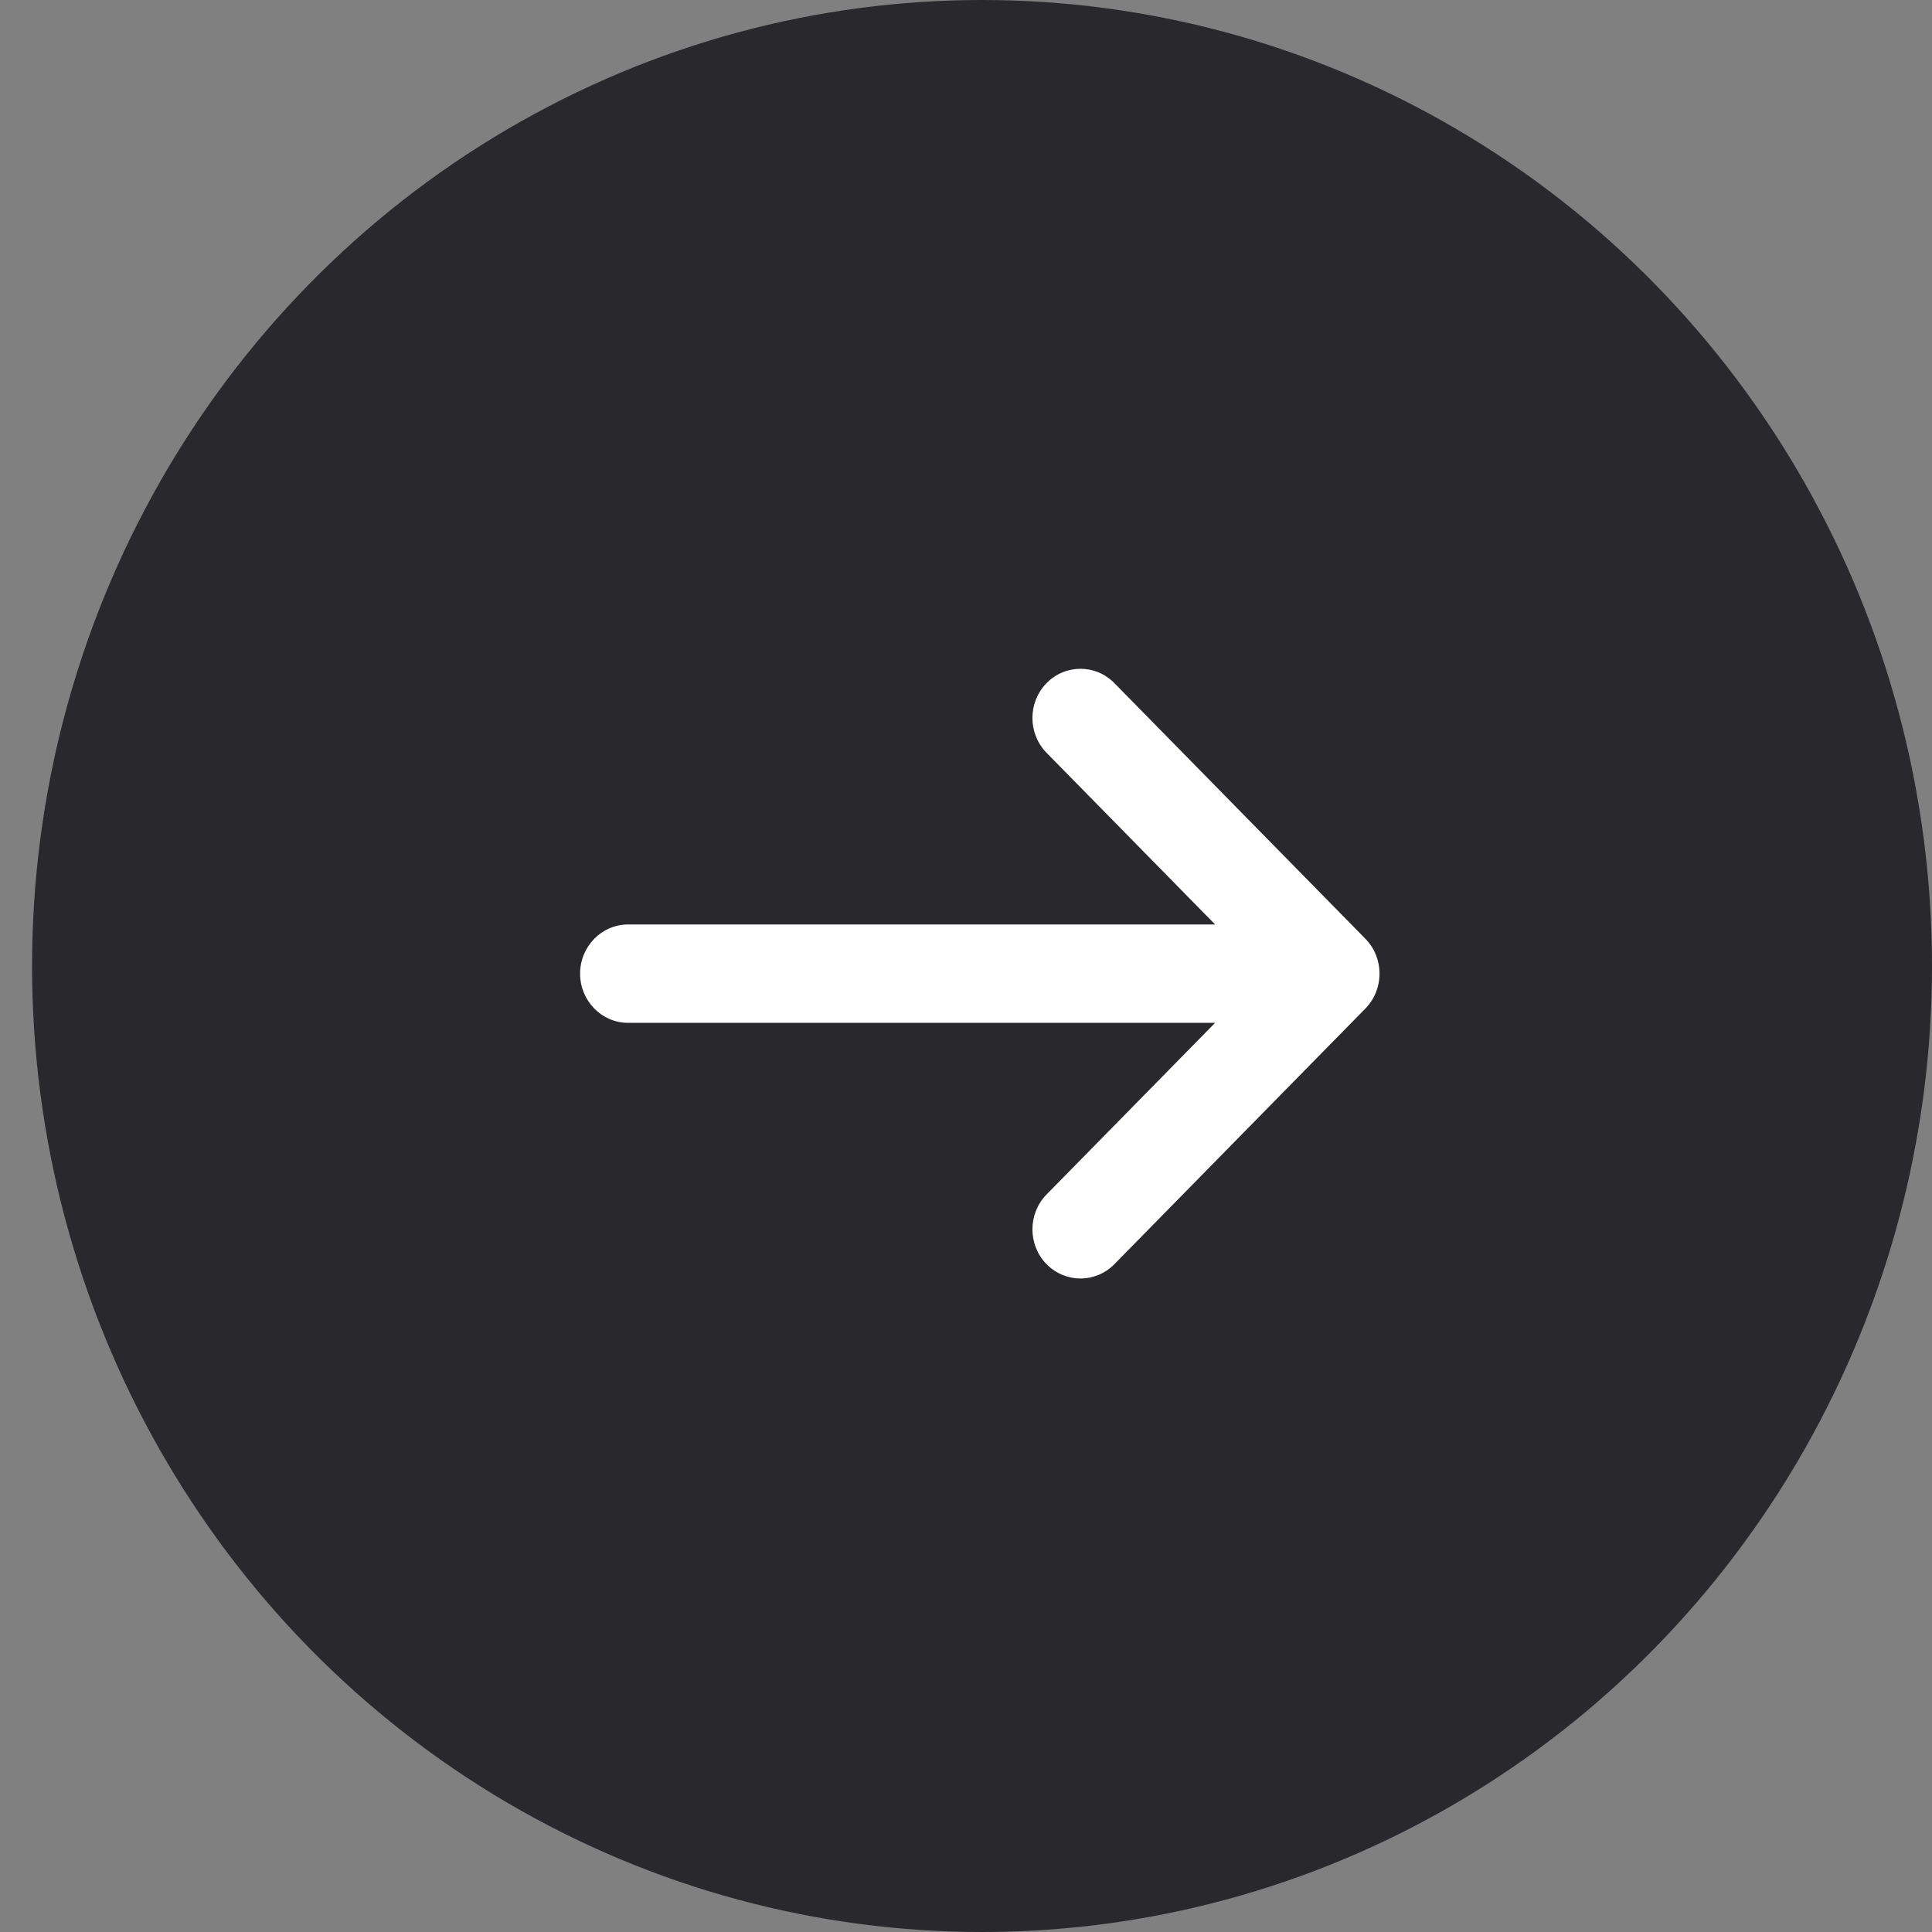
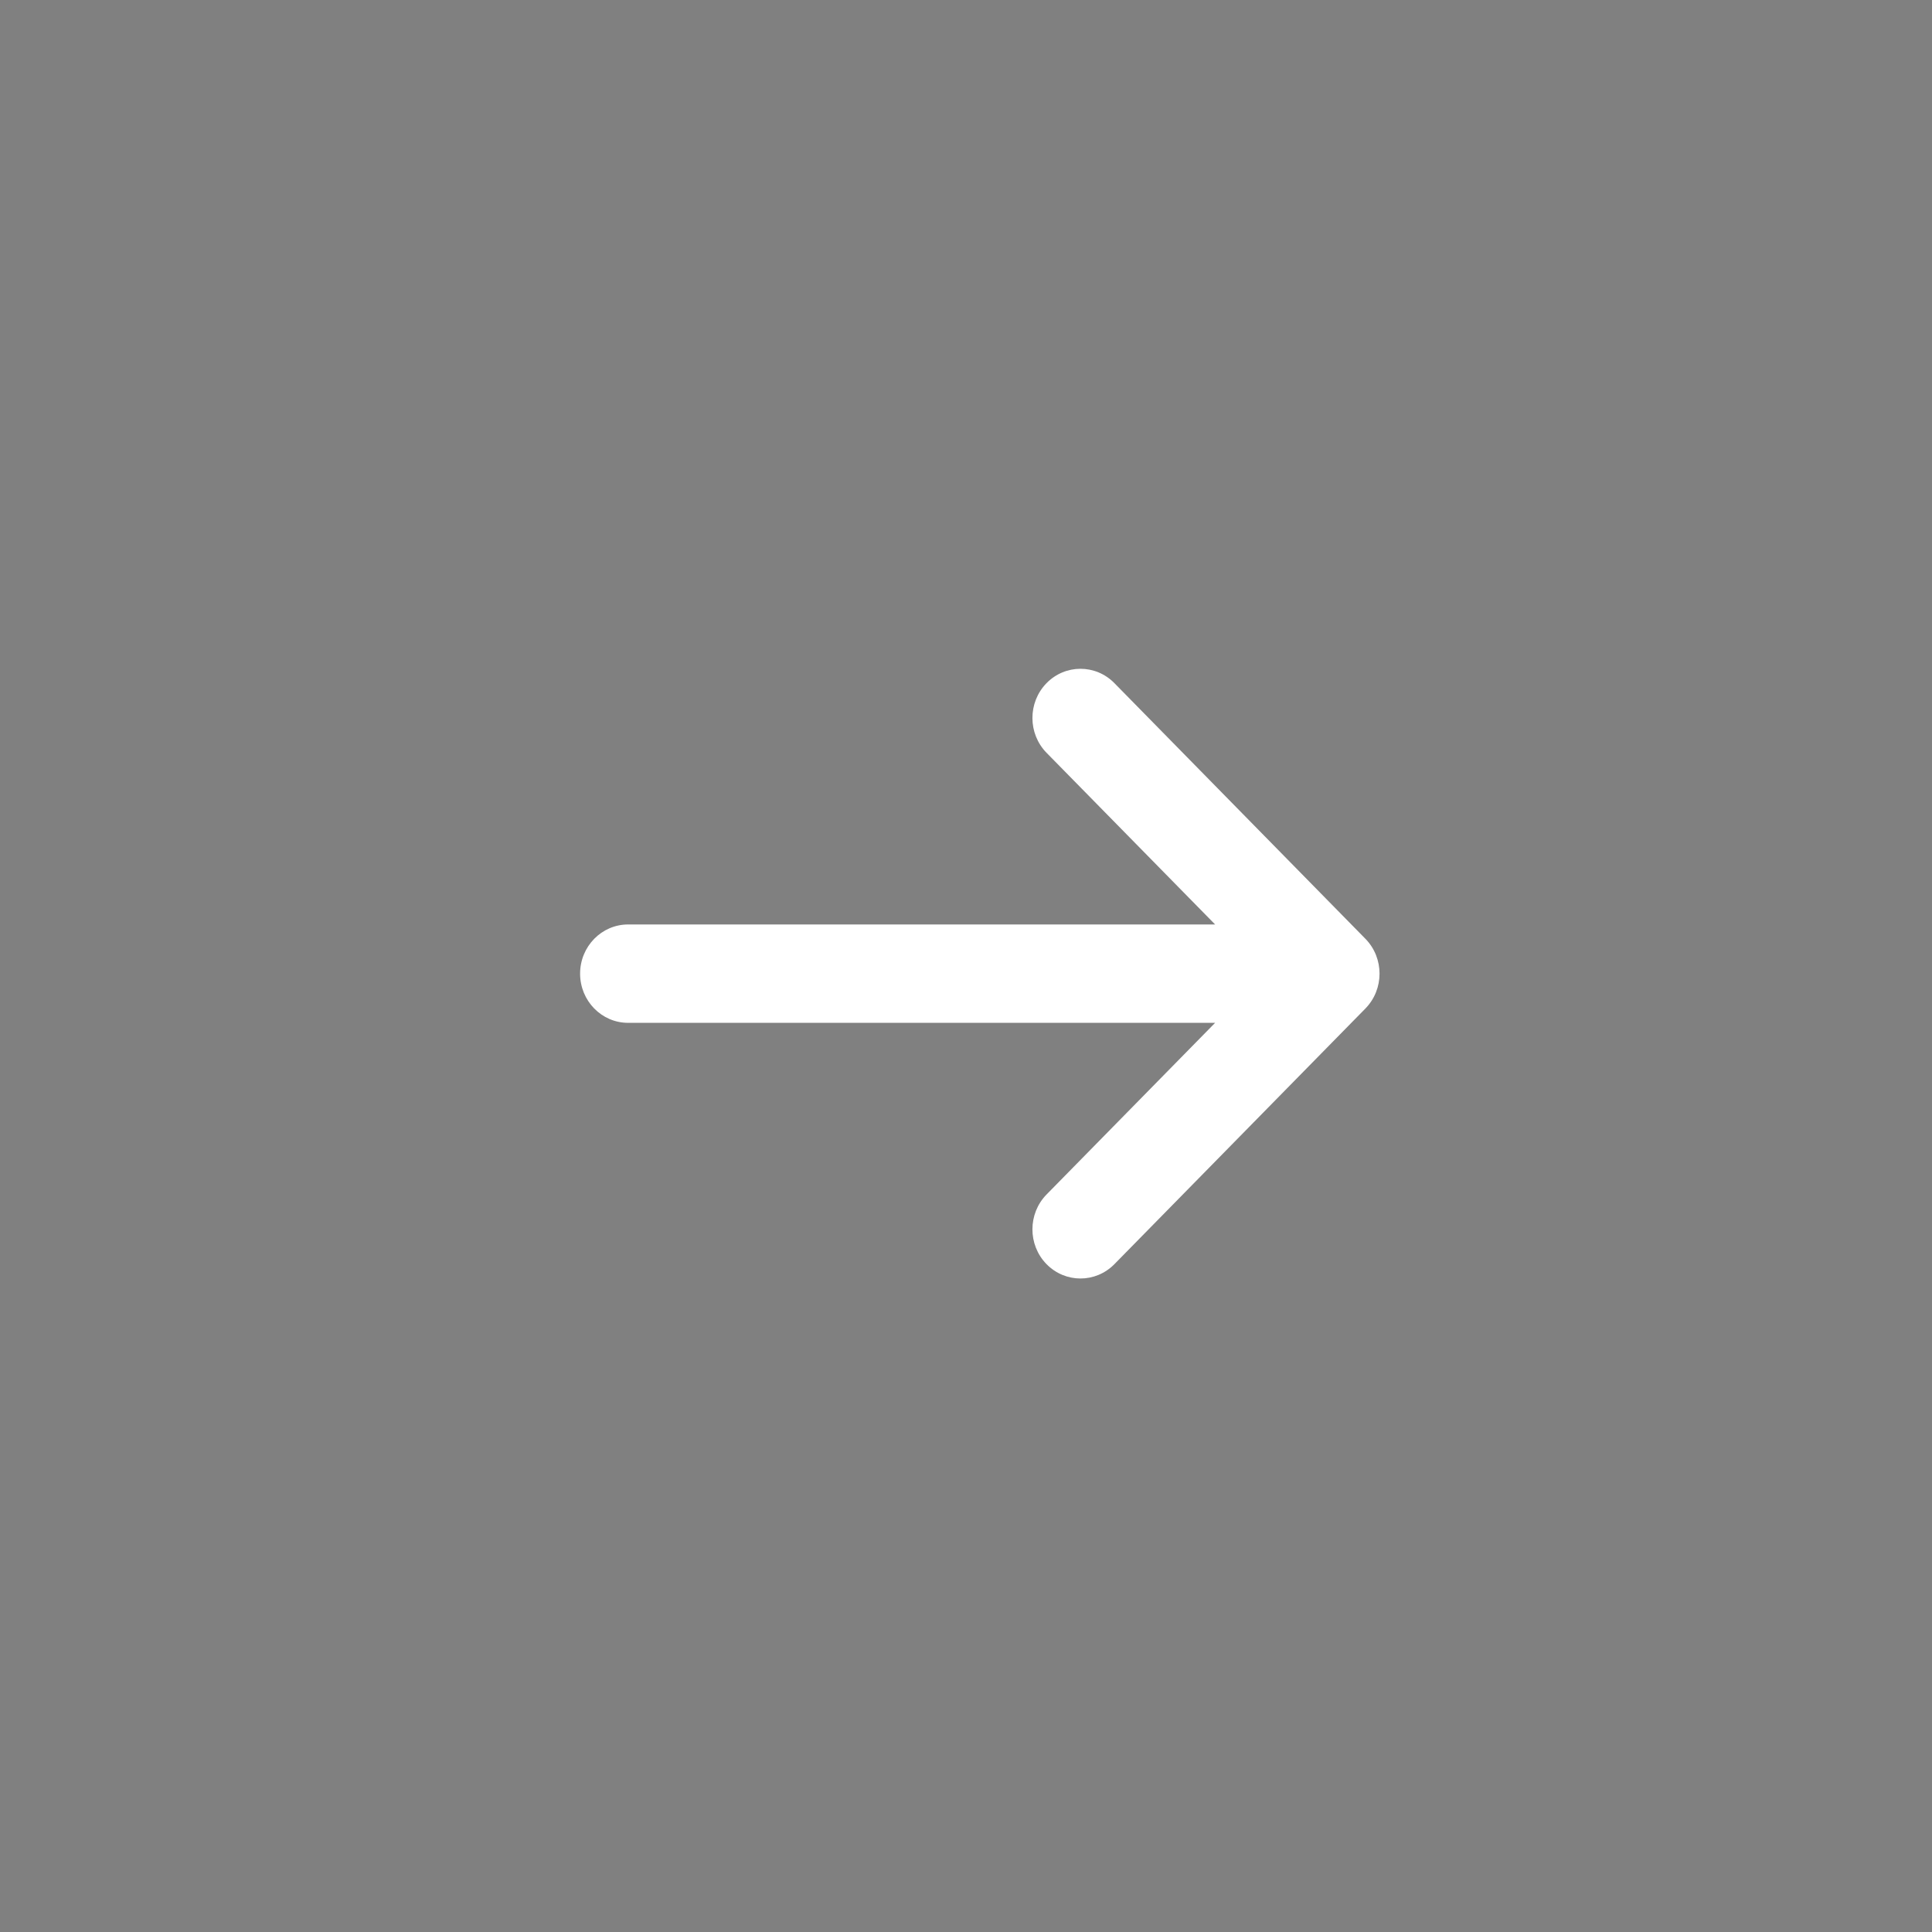
<svg xmlns="http://www.w3.org/2000/svg" width="50" height="50" viewBox="0 0 50 50" fill="none">
  <rect x="0" y="0" width="50" height="50" fill="#808080" stroke="none" />
-   <ellipse cx="25.415" cy="25" rx="24.585" ry="25" fill="#29282D" />
  <path d="M35.338 24.297L28.84 17.679C28.353 17.183 27.566 17.185 27.081 17.683C26.597 18.182 26.599 18.987 27.085 19.483L31.447 23.925H16.256C15.569 23.925 15.013 24.495 15.013 25.198C15.013 25.901 15.569 26.471 16.256 26.471H31.447L27.085 30.913C26.599 31.409 26.597 32.215 27.081 32.713C27.566 33.211 28.353 33.212 28.84 32.717L35.337 26.1C35.825 25.601 35.823 24.793 35.338 24.297Z" fill="white" />
</svg>